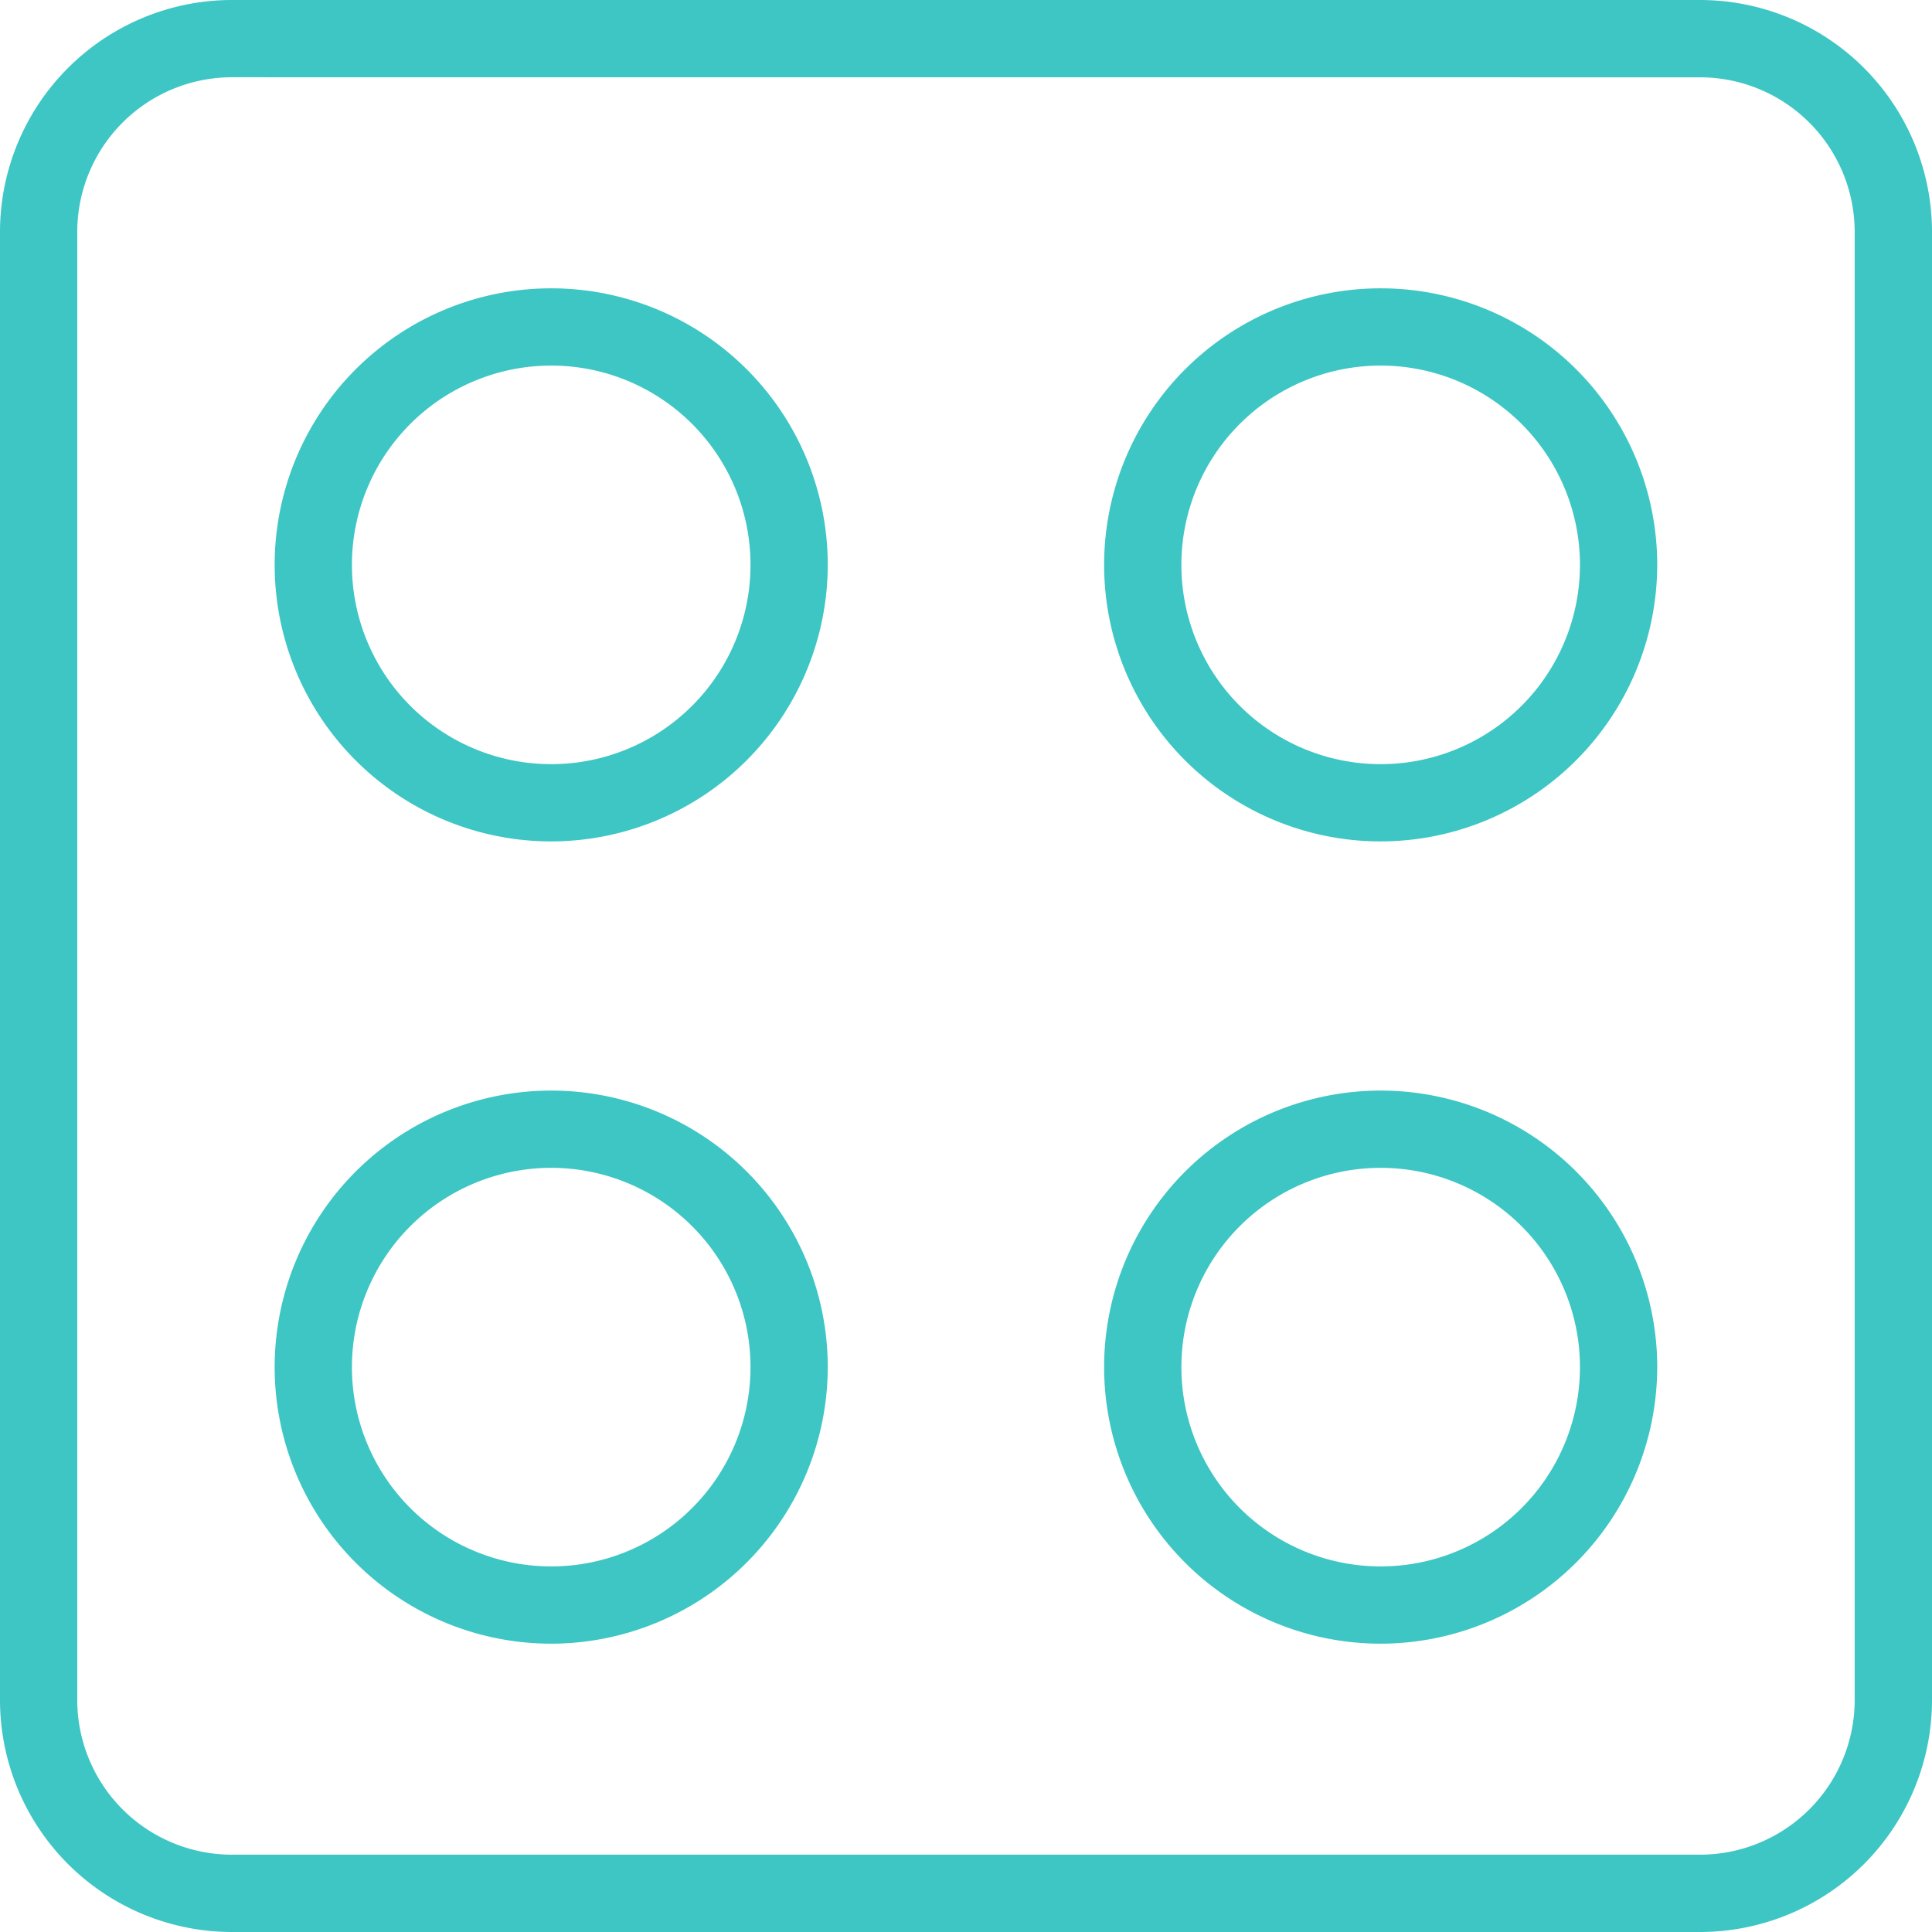
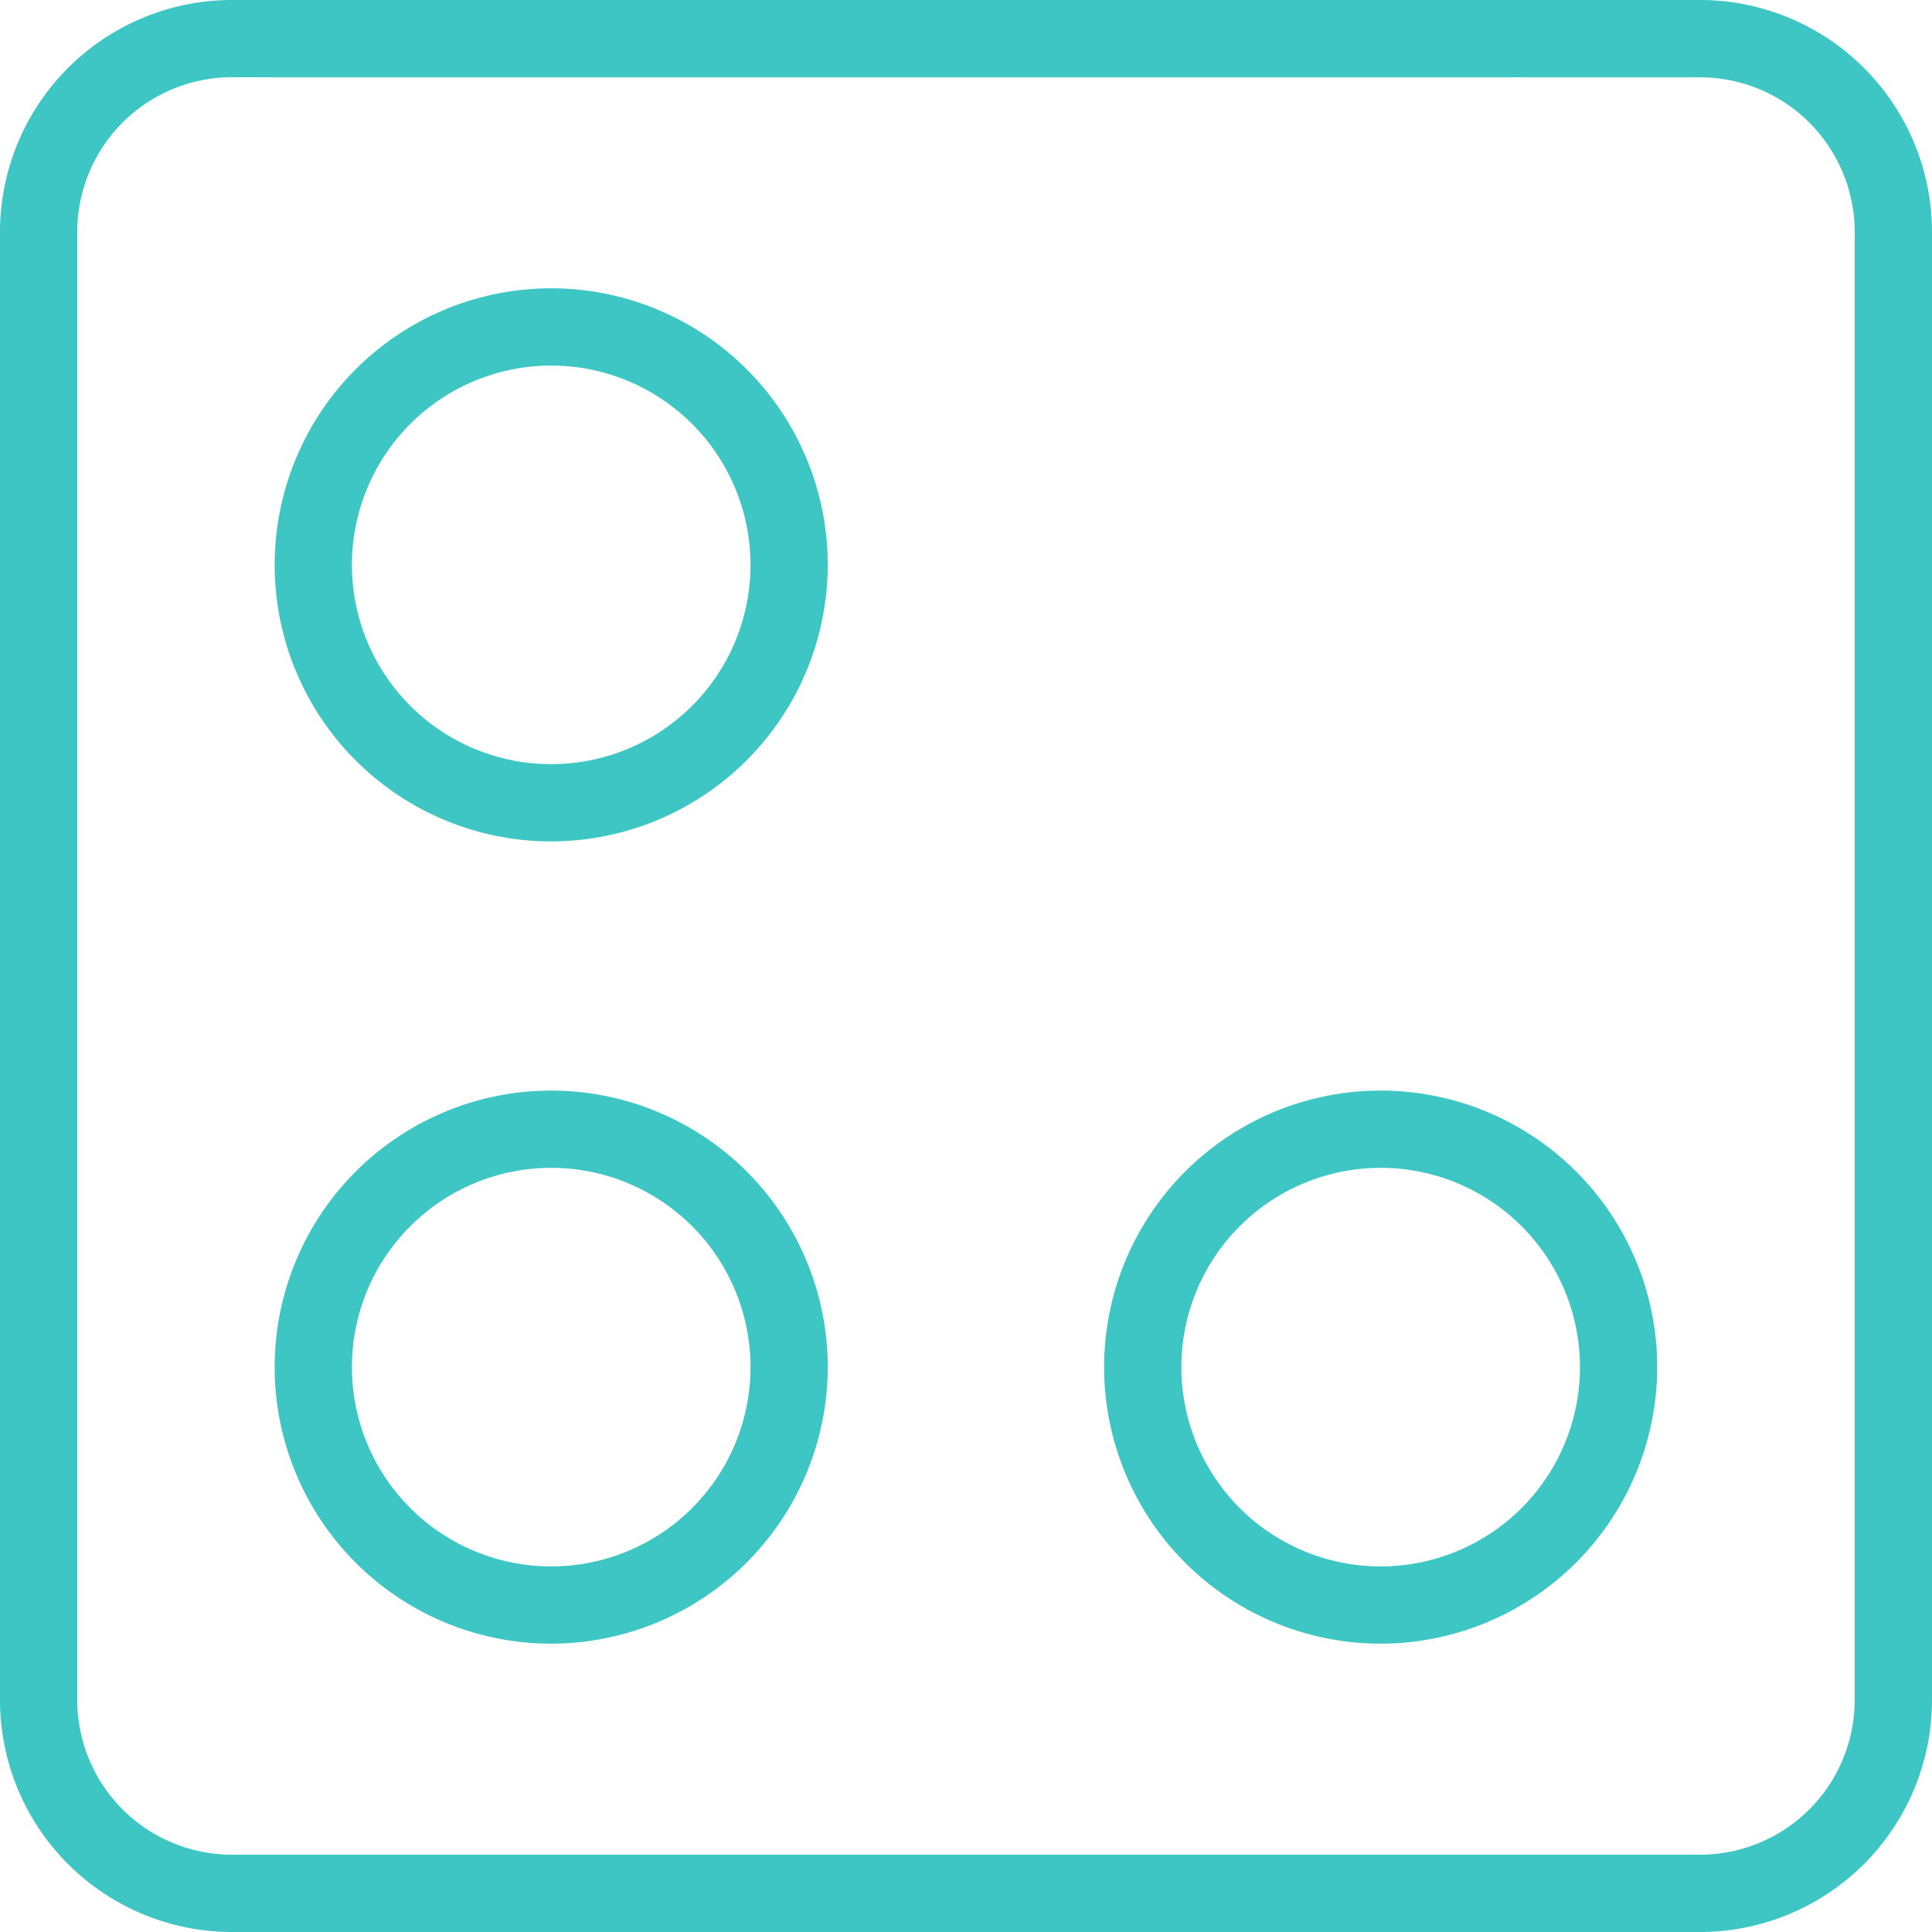
<svg xmlns="http://www.w3.org/2000/svg" width="32.961" height="32.961" viewBox="0 0 32.961 32.961">
  <g id="arktic-icon-3" transform="translate(-253.085 -404.662)">
    <g id="Group_459" data-name="Group 459" transform="translate(253.085 404.662)">
      <g id="Group_458" data-name="Group 458">
        <g id="Group_457" data-name="Group 457">
          <path id="Path_334" data-name="Path 334" d="M282.091,437.623h-25.05a3.96,3.96,0,0,1-3.956-3.955V408.617a3.96,3.96,0,0,1,3.956-3.955h25.05a3.96,3.96,0,0,1,3.955,3.955v25.051A3.96,3.96,0,0,1,282.091,437.623Zm-25.05-31.643a2.64,2.64,0,0,0-2.638,2.636v25.051a2.64,2.64,0,0,0,2.638,2.637h25.05a2.64,2.64,0,0,0,2.636-2.637V408.617a2.64,2.64,0,0,0-2.636-2.636Z" transform="translate(-253.085 -404.662)" fill="#3dc6c4" />
        </g>
      </g>
    </g>
    <g id="Group_472" data-name="Group 472" transform="translate(257.771 409.581)">
      <g id="Group_462" data-name="Group 462" transform="translate(14.151)">
        <g id="Group_461" data-name="Group 461">
          <g id="Group_460" data-name="Group 460">
-             <path id="Path_335" data-name="Path 335" d="M269.078,417.042a4.718,4.718,0,1,1,4.718-4.718A4.724,4.724,0,0,1,269.078,417.042Zm0-8.118a3.4,3.4,0,1,0,3.4,3.4A3.4,3.4,0,0,0,269.078,408.924Z" transform="translate(-264.36 -407.606)" fill="#3dc6c4" />
-           </g>
+             </g>
        </g>
      </g>
      <g id="Group_465" data-name="Group 465">
        <g id="Group_464" data-name="Group 464">
          <g id="Group_463" data-name="Group 463">
            <path id="Path_336" data-name="Path 336" d="M260.608,417.042a4.718,4.718,0,1,1,4.718-4.718A4.724,4.724,0,0,1,260.608,417.042Zm0-8.118a3.4,3.4,0,1,0,3.4,3.4A3.4,3.4,0,0,0,260.608,408.924Z" transform="translate(-255.89 -407.606)" fill="#3dc6c4" />
          </g>
        </g>
      </g>
      <g id="Group_468" data-name="Group 468" transform="translate(0 13.687)">
        <g id="Group_467" data-name="Group 467">
          <g id="Group_466" data-name="Group 466">
            <path id="Path_337" data-name="Path 337" d="M260.608,425.234a4.718,4.718,0,1,1,4.718-4.718A4.724,4.724,0,0,1,260.608,425.234Zm0-8.118a3.4,3.4,0,1,0,3.4,3.4A3.4,3.4,0,0,0,260.608,417.116Z" transform="translate(-255.89 -415.798)" fill="#3dc6c4" />
          </g>
        </g>
      </g>
      <g id="Group_471" data-name="Group 471" transform="translate(14.151 13.687)">
        <g id="Group_470" data-name="Group 470">
          <g id="Group_469" data-name="Group 469">
            <path id="Path_338" data-name="Path 338" d="M269.078,425.234a4.718,4.718,0,1,1,4.718-4.718A4.724,4.724,0,0,1,269.078,425.234Zm0-8.118a3.4,3.4,0,1,0,3.4,3.4A3.4,3.4,0,0,0,269.078,417.116Z" transform="translate(-264.36 -415.798)" fill="#3dc6c4" />
          </g>
        </g>
      </g>
    </g>
  </g>
</svg>